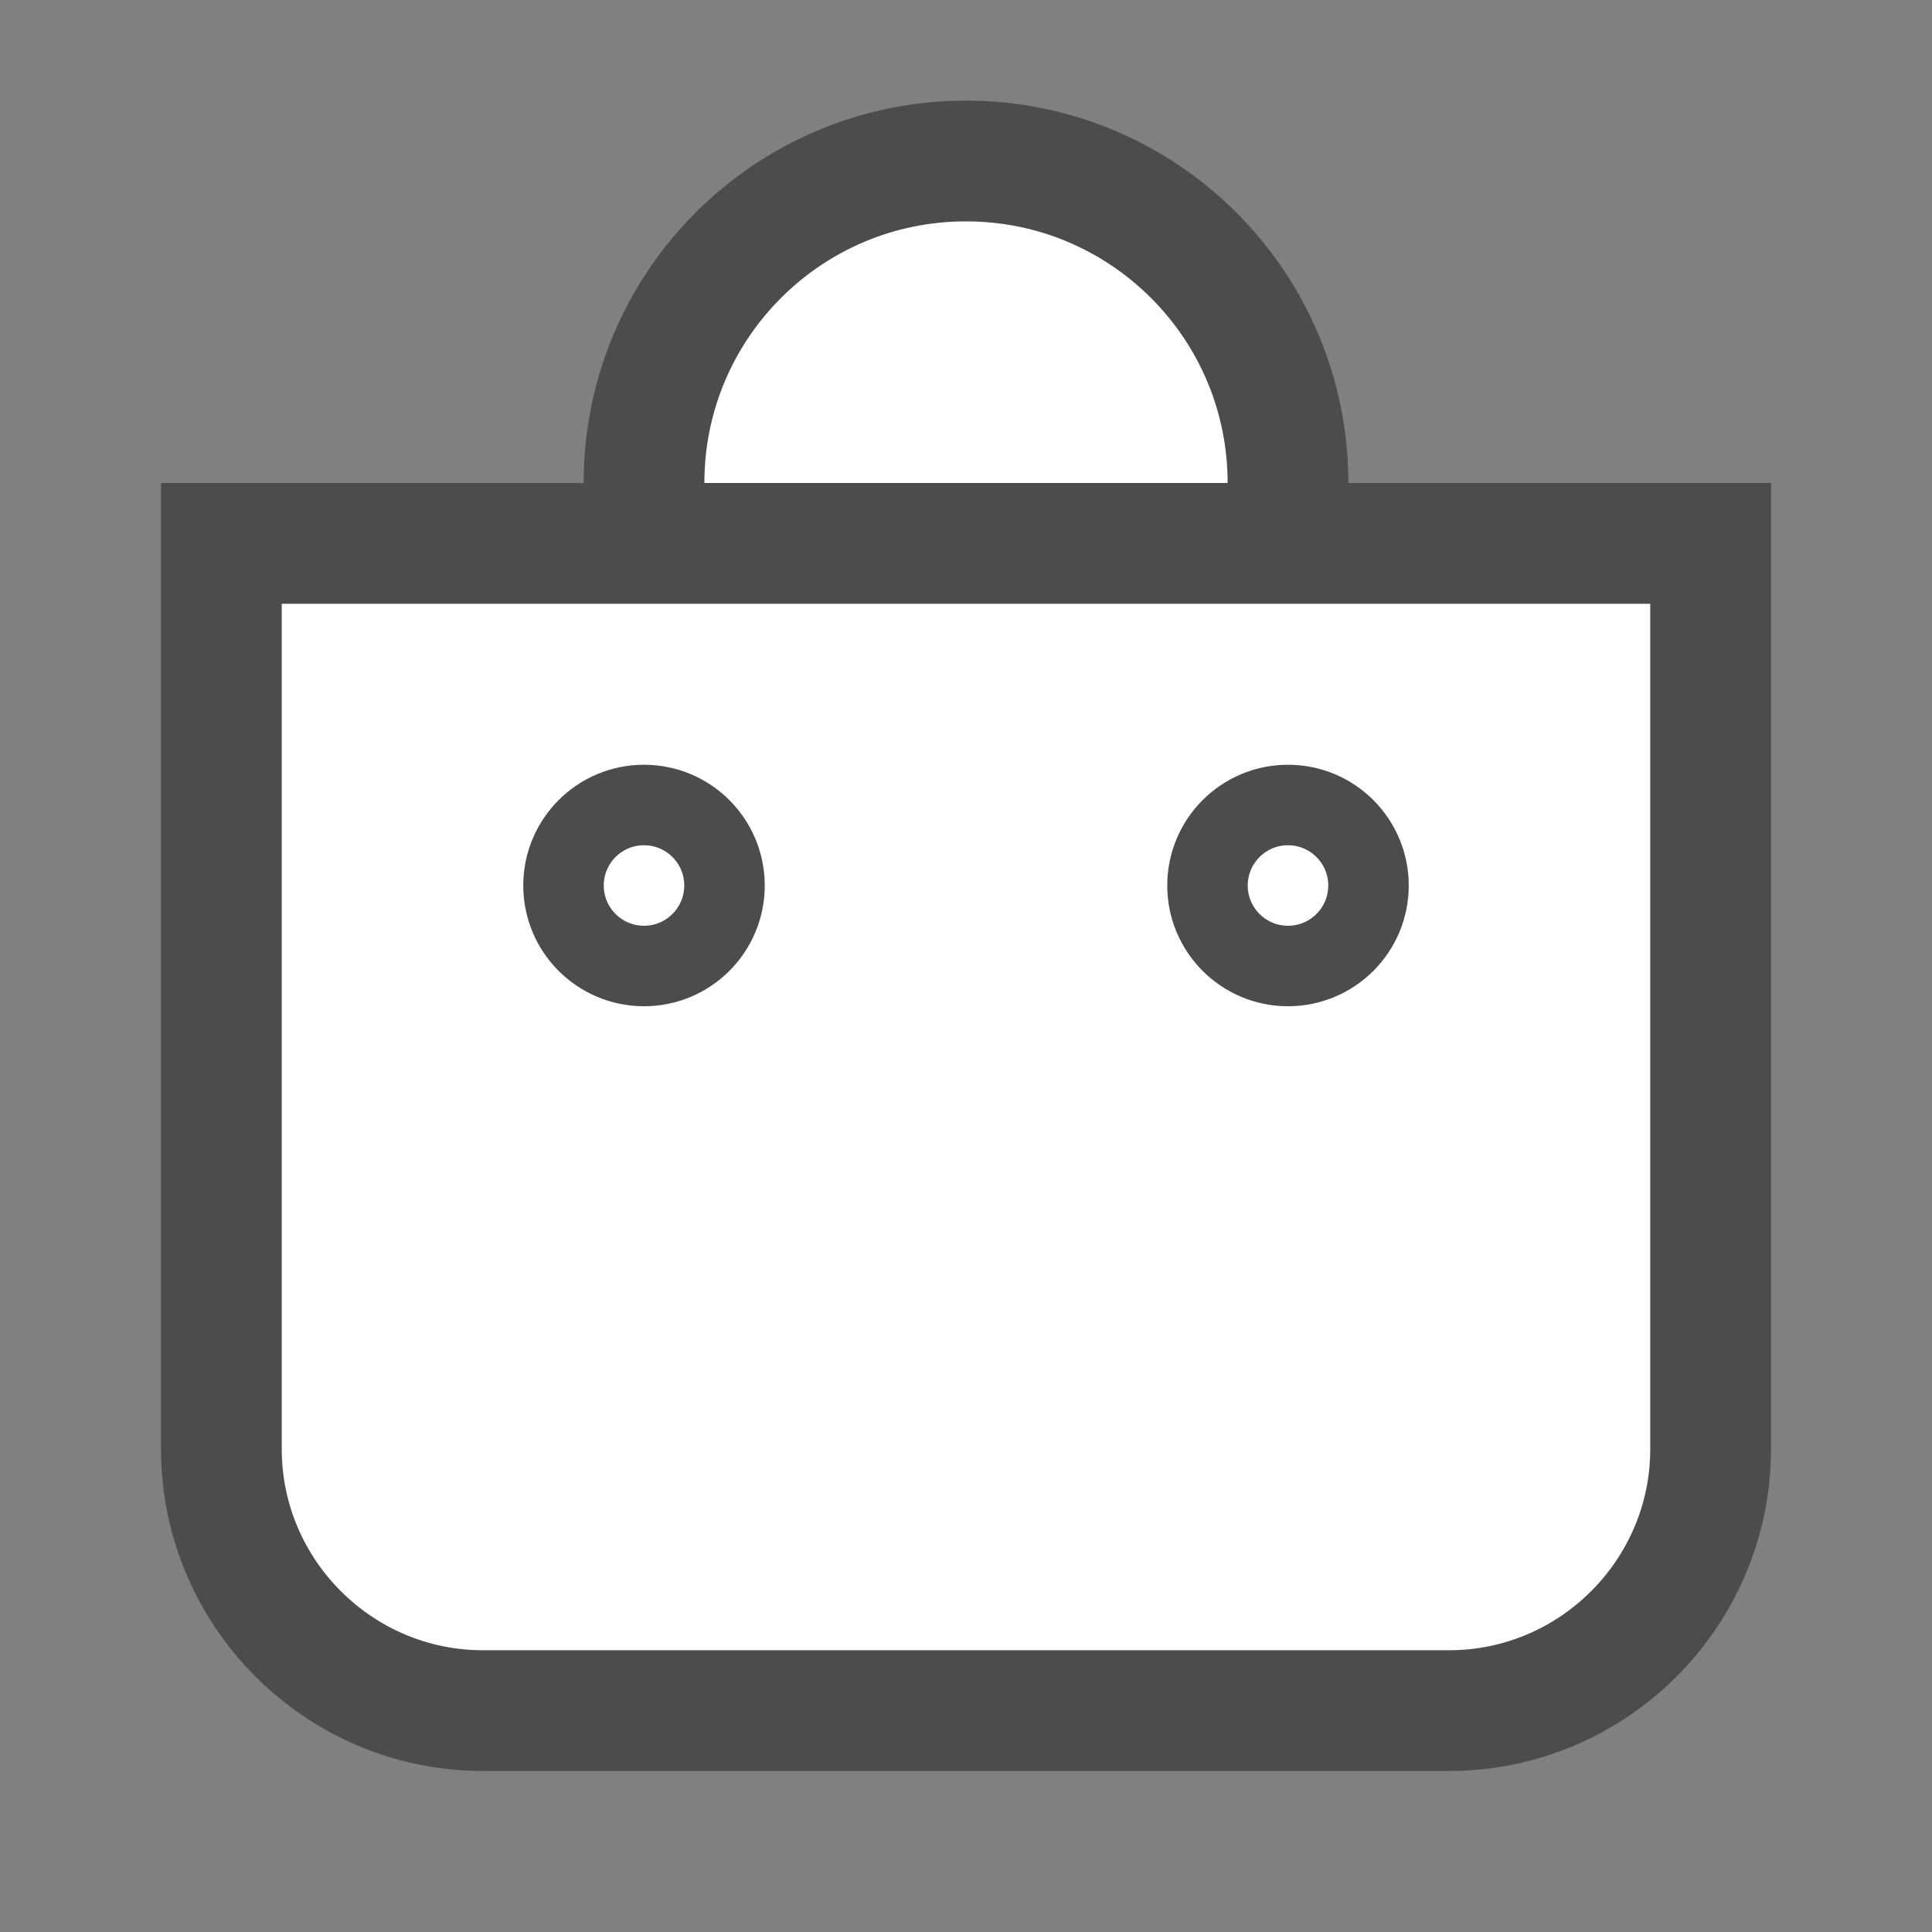
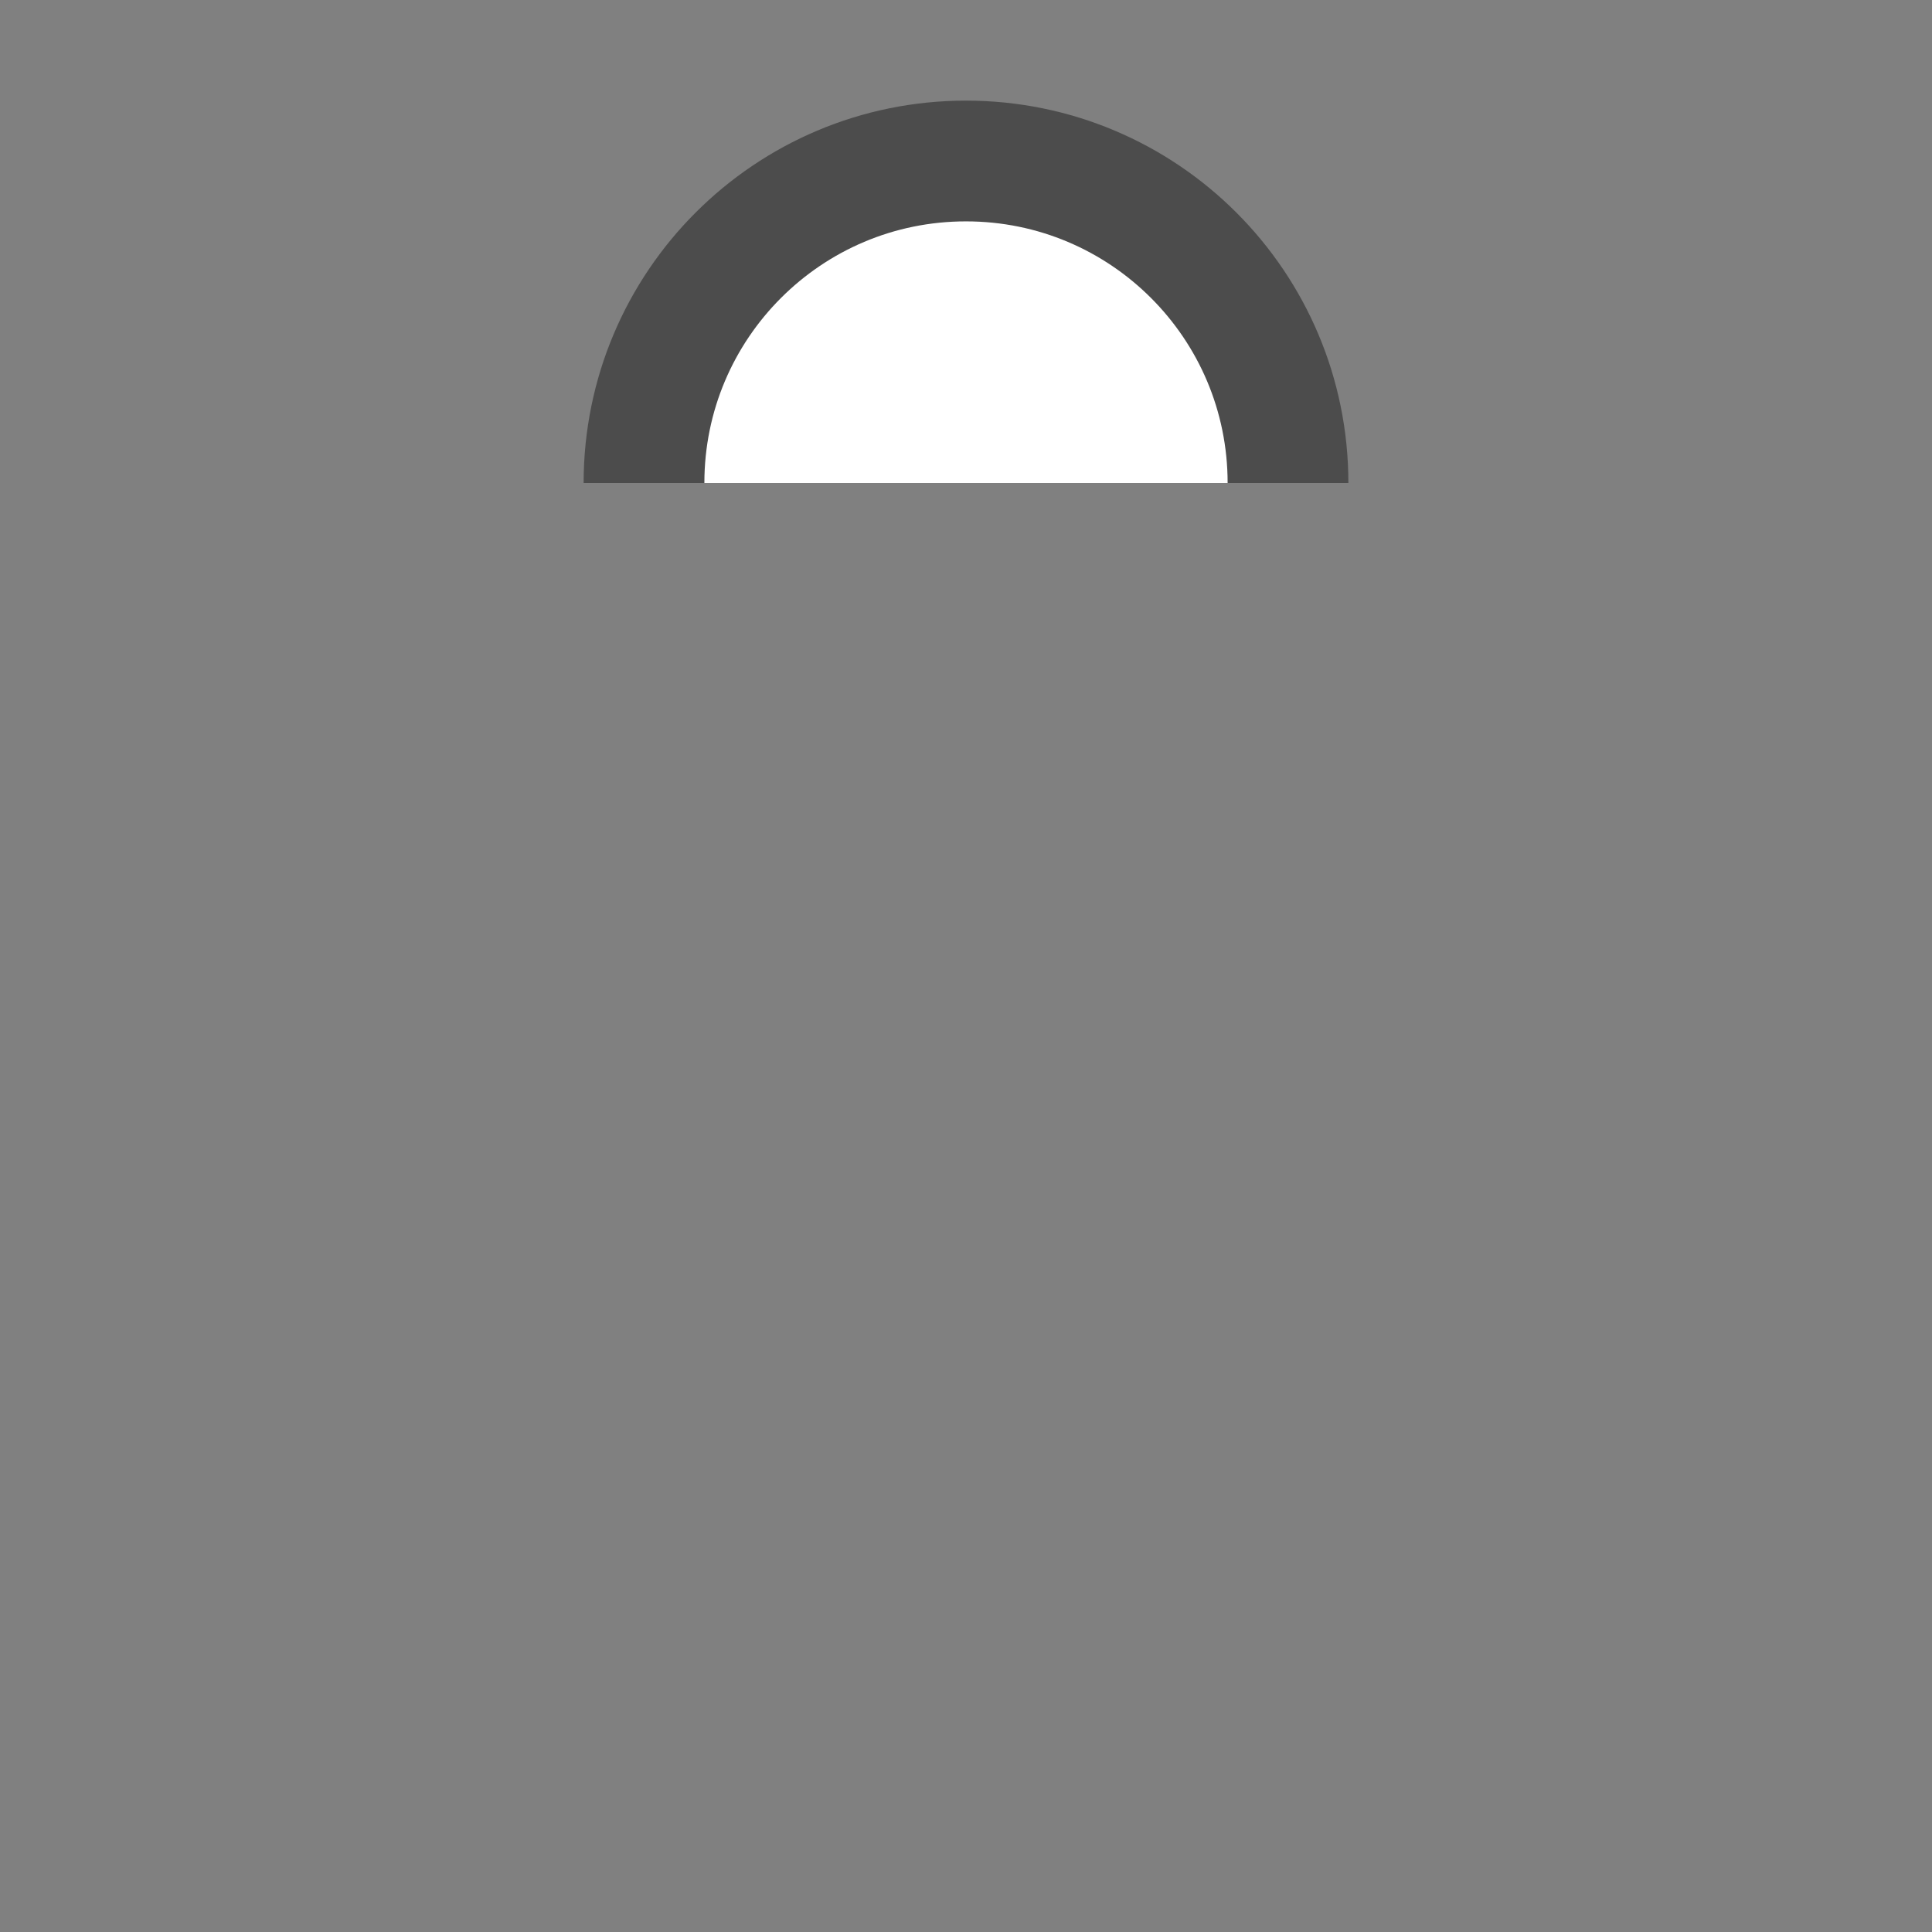
<svg xmlns="http://www.w3.org/2000/svg" width="24" height="24">
  <rect width="100%" height="100%" fill="#808080" stroke="none" />
  <g class="layer">
    <title>Layer 1</title>
    <path d="m16,6c0,-2.21 -1.79,-4 -4,-4c-2.21,0 -4,1.79 -4,4" fill="#ffffff" id="svg_1" stroke="#4c4c4c" stroke-width="1.5" />
-     <path d="m2.75,6.75l18.5,0l0,11.25c0,1.79 -1.46,3.25 -3.25,3.25l-12,0c-1.79,0 -3.25,-1.46 -3.25,-3.25l0,-11.25z" fill="#ffffff" id="svg_2" stroke="#4c4c4c" stroke-width="1.5" />
-     <circle cx="8" cy="11" fill="#ffffff" id="svg_3" r="1" stroke="#4c4c4c" />
-     <circle cx="16" cy="11" fill="#ffffff" id="svg_4" r="1" stroke="#4c4c4c" />
  </g>
</svg>